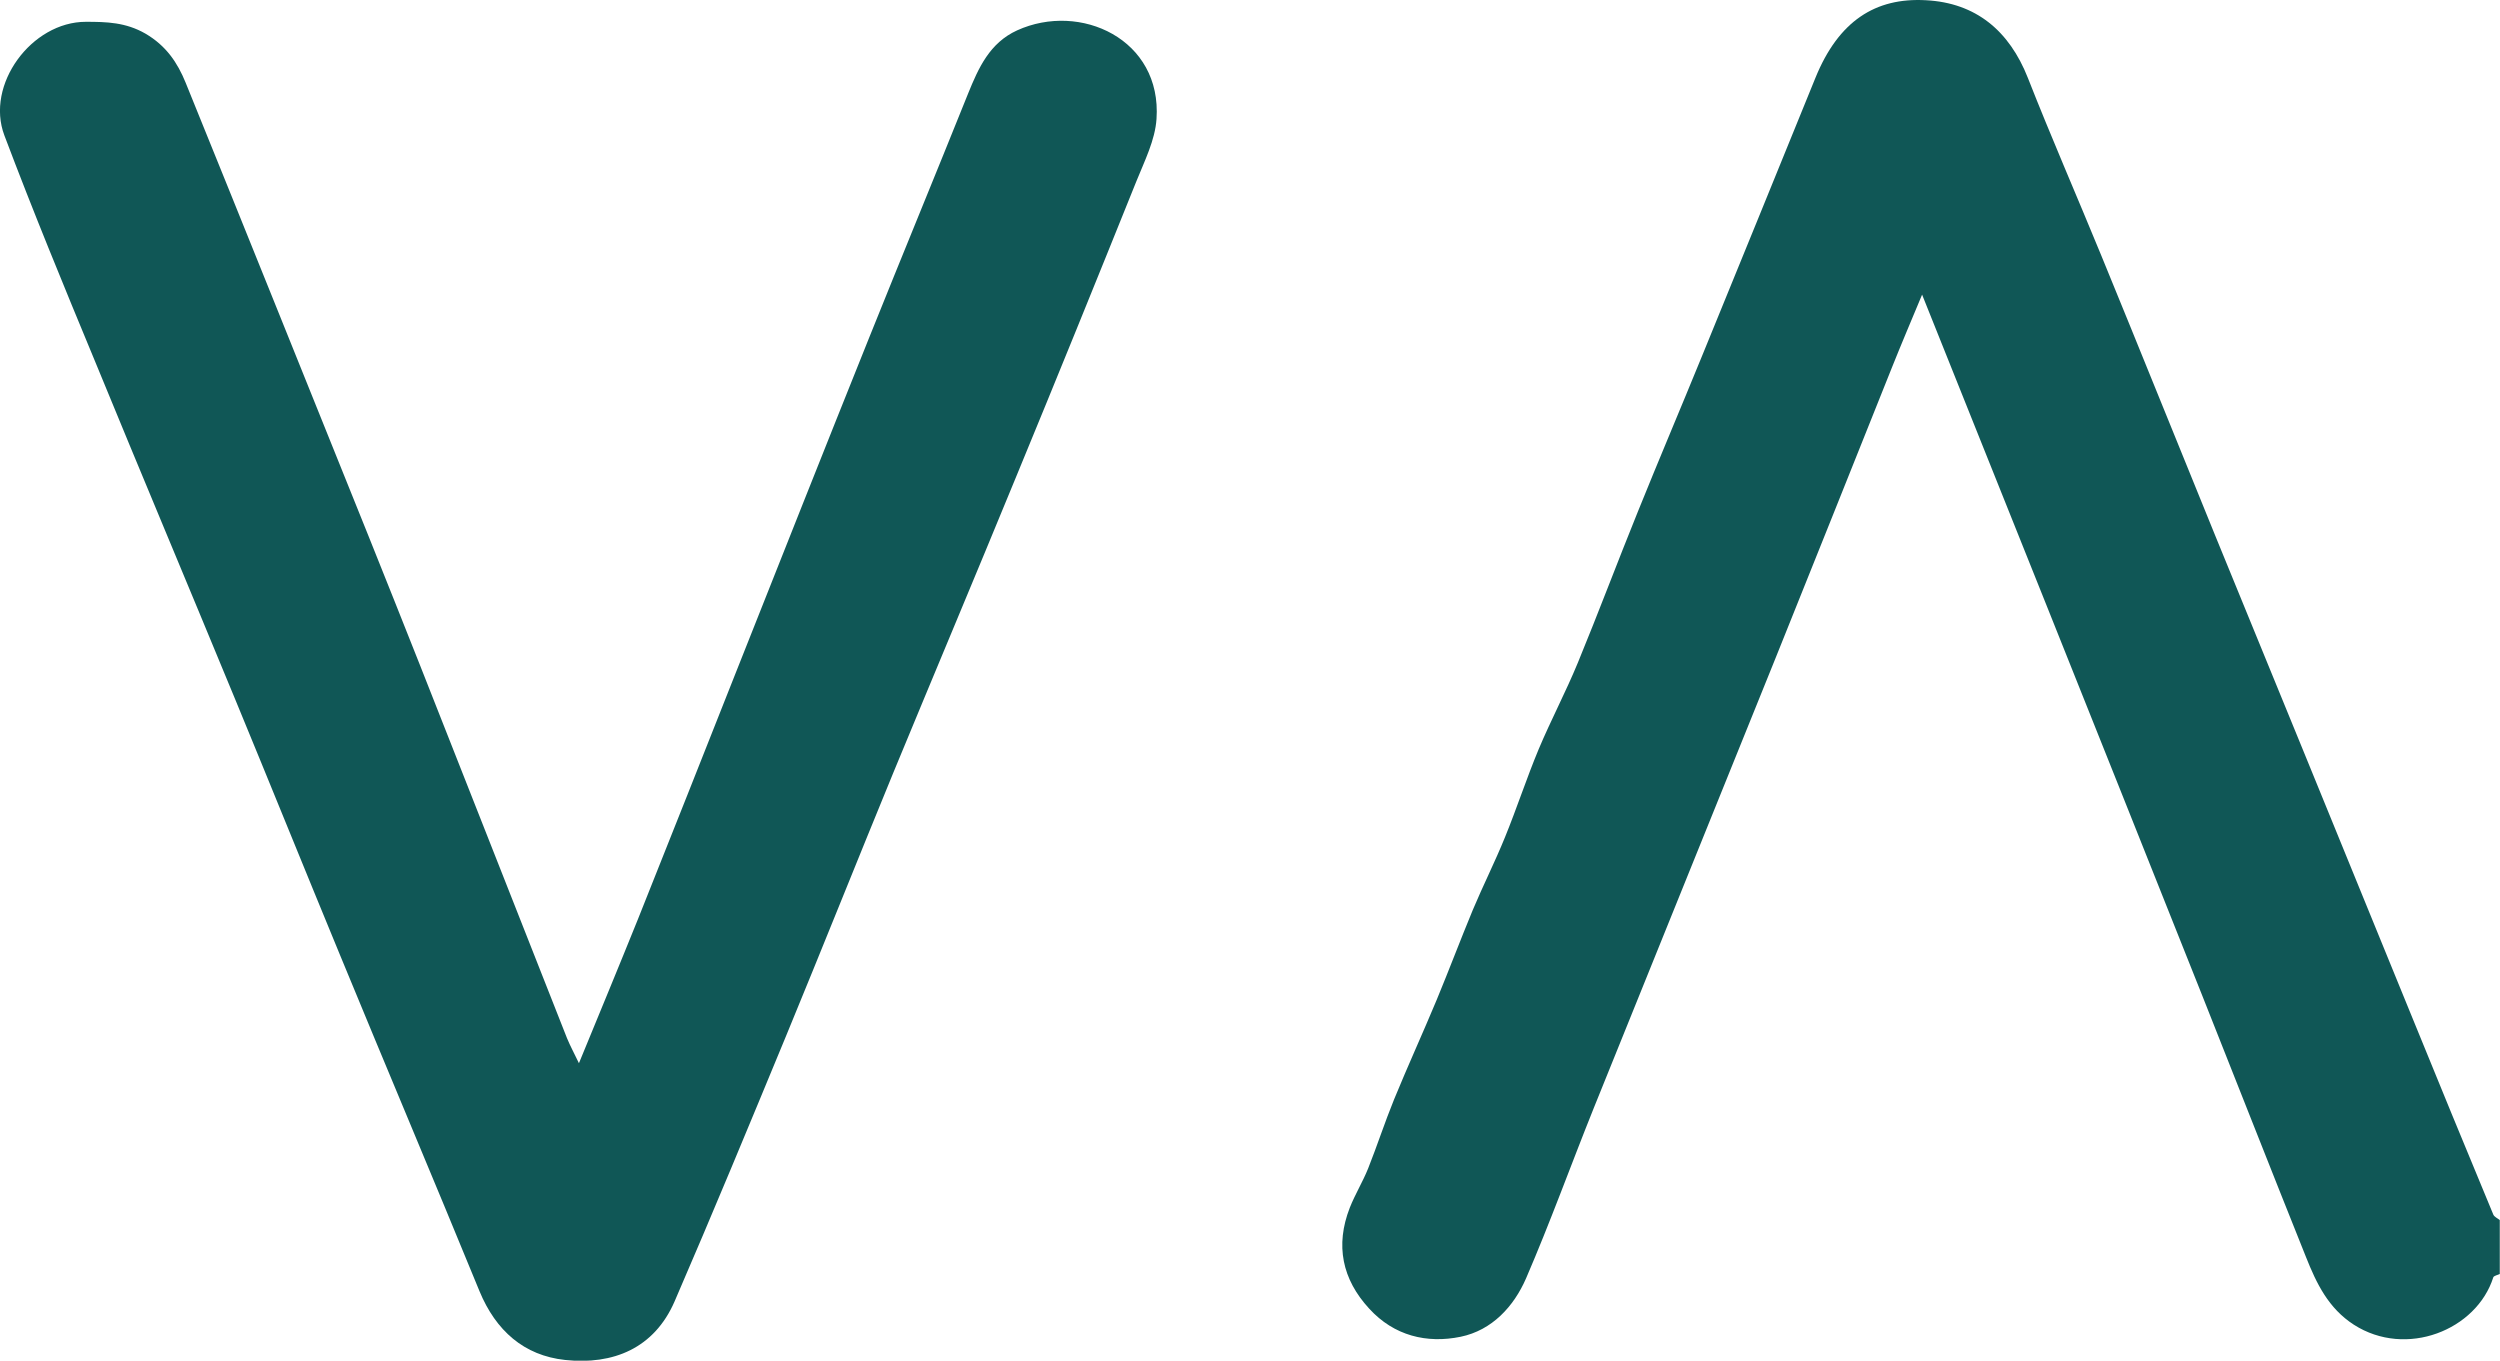
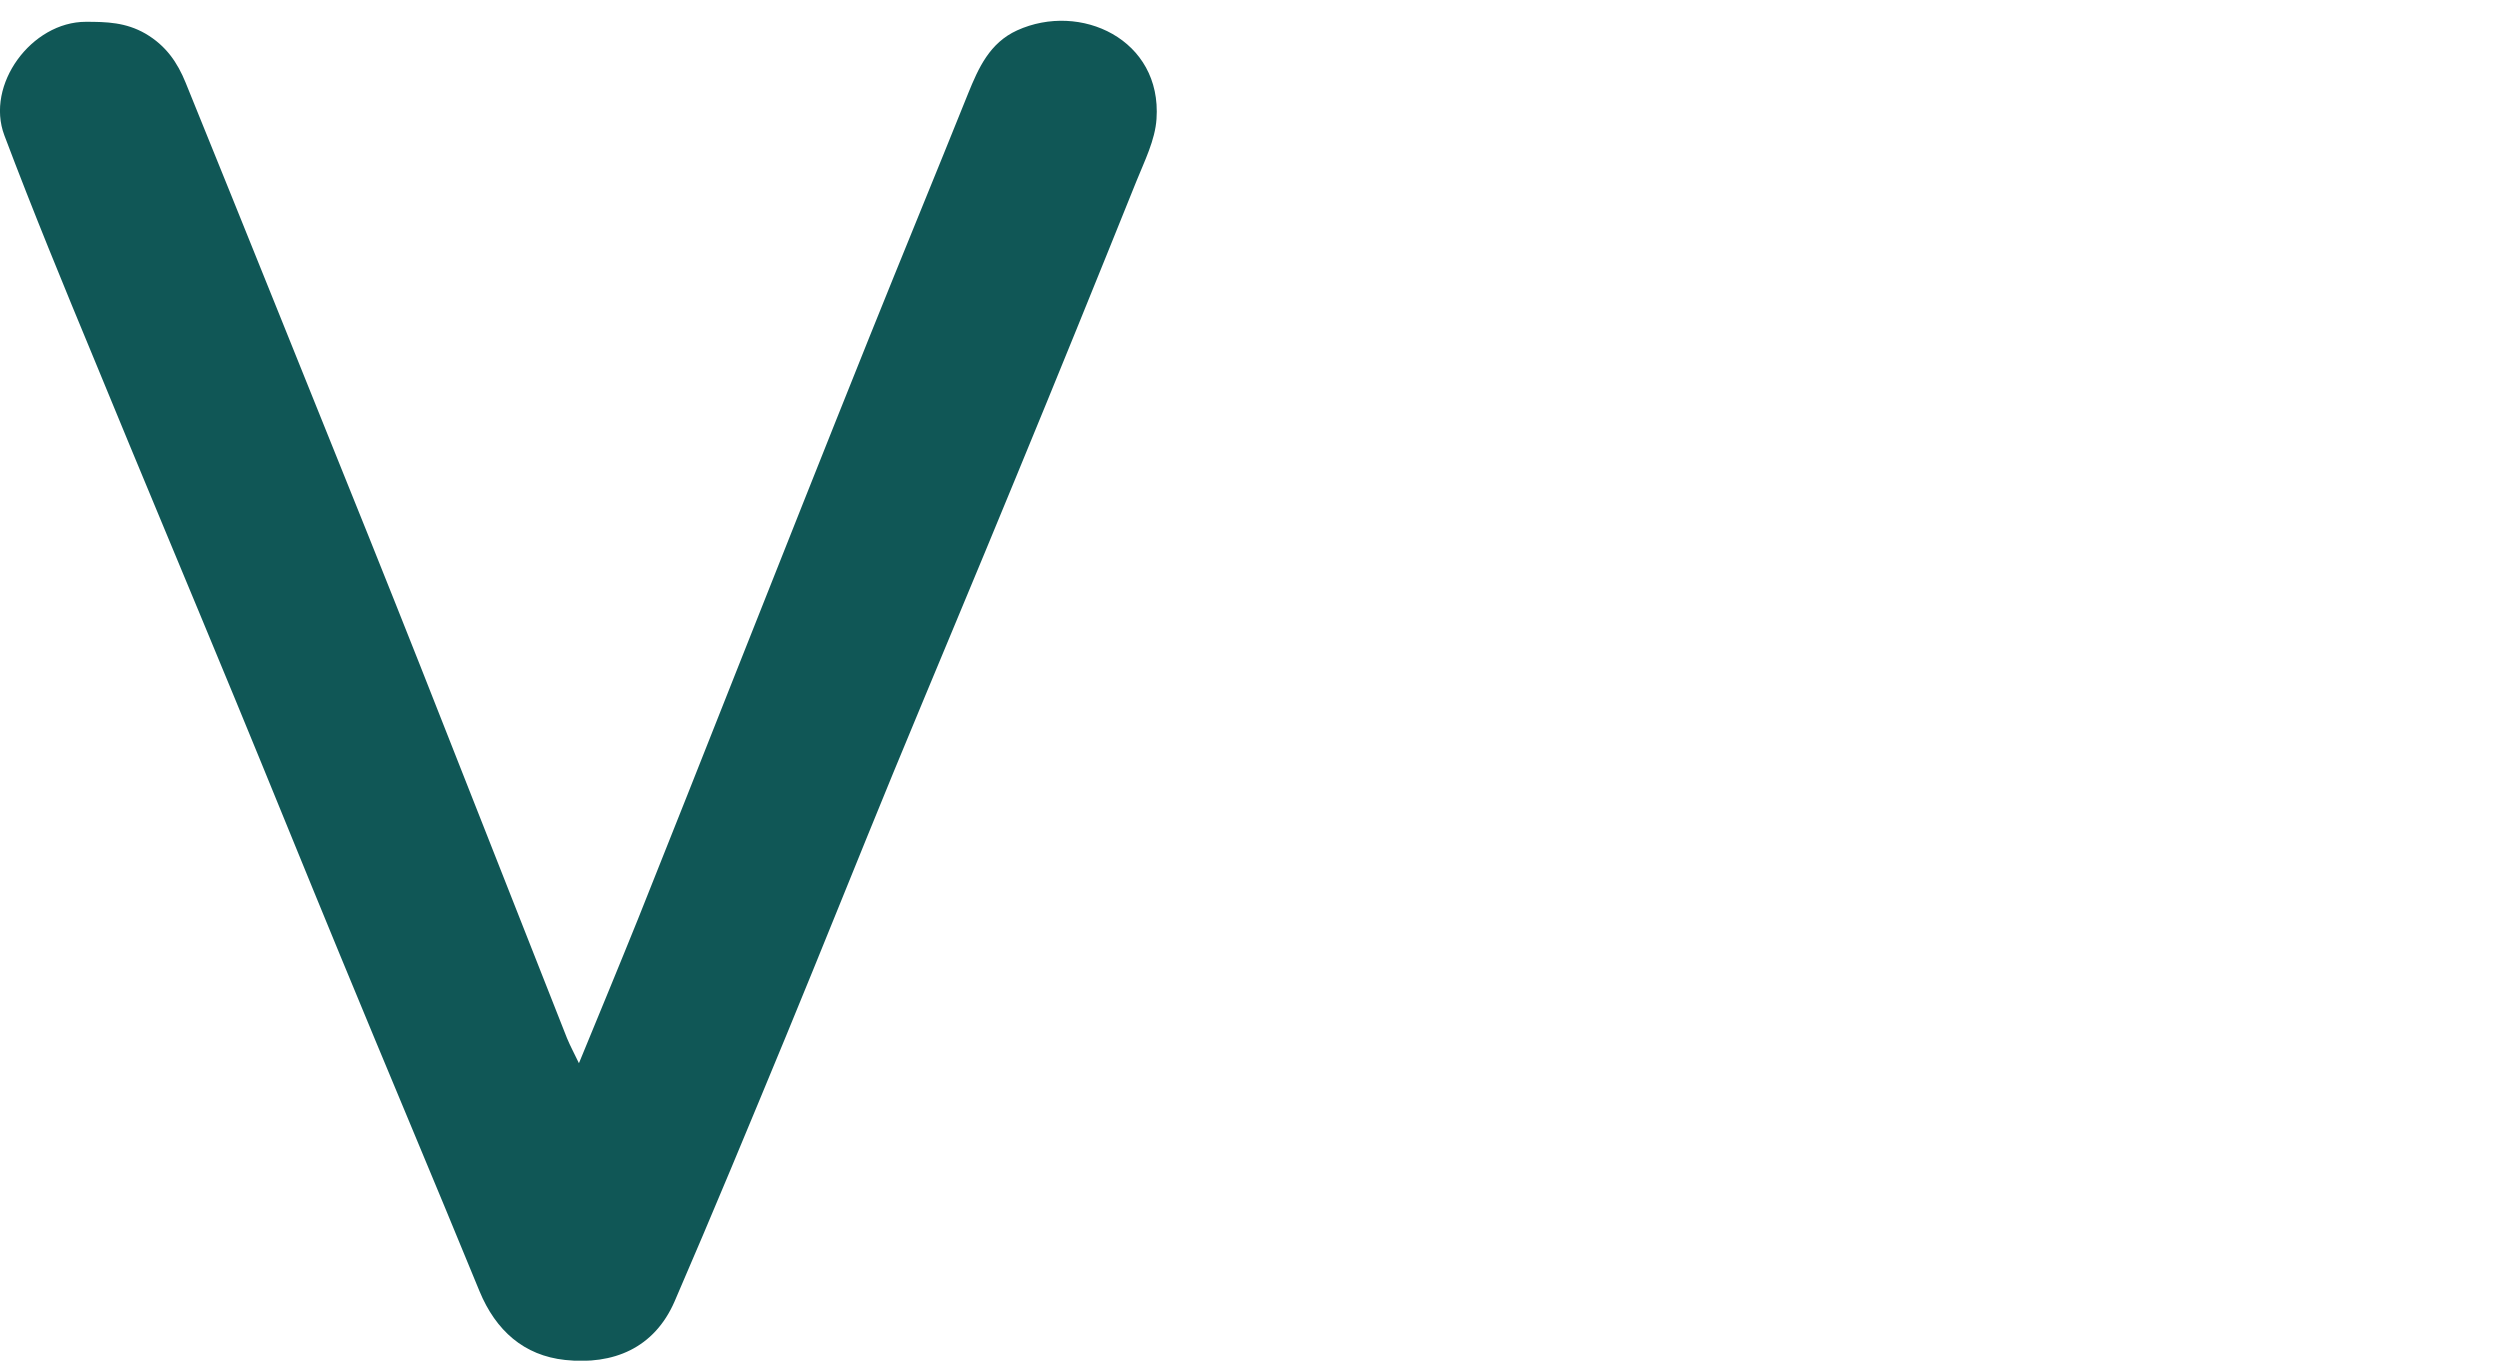
<svg xmlns="http://www.w3.org/2000/svg" id="Layer_2" viewBox="0 0 107.76 58.65">
  <defs>
    <style>.cls-1{fill:#105756;stroke-width:0px;}</style>
  </defs>
  <g id="Layer_1-2">
-     <path class="cls-1" d="m107.76,54.91c-.1.05-.27.08-.29.15-.72,2.27-3.75,3.49-6.01,2.04-1.1-.71-1.61-1.78-2.06-2.91-1.5-3.74-2.97-7.49-4.46-11.24-2.23-5.6-4.46-11.19-6.7-16.79-1.77-4.43-3.54-8.85-5.39-13.46-.48,1.15-.9,2.14-1.3,3.14-1.67,4.17-3.33,8.34-5.01,12.51-2.61,6.48-5.24,12.95-7.85,19.43-.98,2.44-1.87,4.91-2.91,7.32-.53,1.22-1.47,2.24-2.82,2.52-1.46.3-2.87-.04-3.94-1.21-1.17-1.27-1.47-2.73-.84-4.35.23-.58.56-1.12.79-1.69.39-.98.72-2,1.12-2.98.59-1.44,1.24-2.86,1.84-4.3.53-1.28,1.02-2.58,1.55-3.86.44-1.05.96-2.08,1.39-3.14.51-1.25.93-2.54,1.45-3.79.53-1.26,1.17-2.47,1.69-3.73.89-2.16,1.71-4.35,2.59-6.52.9-2.23,1.84-4.44,2.75-6.67,1.64-4.01,3.27-8.01,4.9-12.02,1-2.46,2.59-3.47,4.76-3.35,2.16.11,3.6,1.32,4.4,3.35,1.01,2.57,2.12,5.11,3.17,7.67,1.65,4.02,3.27,8.05,4.91,12.07,1.28,3.13,2.56,6.25,3.84,9.38,1.53,3.73,3.04,7.46,4.57,11.19,1.18,2.9,2.37,5.79,3.57,8.68.04.1.18.16.28.24v2.33Z" />
    <path class="cls-1" d="m24.95,45.84c.88-2.14,1.73-4.19,2.56-6.25,1.42-3.55,2.83-7.12,4.24-10.68,1.9-4.79,3.8-9.59,5.72-14.37,1.41-3.51,2.85-7,4.26-10.51.45-1.11.93-2.18,2.11-2.72,2.72-1.24,6.25.38,6.01,3.82-.06.91-.52,1.82-.87,2.69-1.71,4.25-3.43,8.49-5.18,12.73-1.75,4.26-3.54,8.51-5.3,12.77-1.55,3.77-3.06,7.56-4.62,11.34-1.58,3.82-3.16,7.64-4.8,11.43-.88,2.03-2.65,2.75-4.72,2.53-1.78-.19-2.99-1.27-3.69-2.96-1.98-4.83-4.01-9.63-6-14.46-1.52-3.68-3.01-7.37-4.53-11.05-2.01-4.87-4.05-9.72-6.05-14.59C2.75,12.33,1.42,9.1.19,5.84-.64,3.65,1.36.94,3.7.94c.89,0,1.72.02,2.57.51.89.52,1.38,1.25,1.73,2.11,2.64,6.5,5.25,13.01,7.87,19.51.76,1.89,1.51,3.78,2.26,5.67,2.11,5.34,4.2,10.67,6.31,16.01.14.34.32.67.52,1.09Z" />
  </g>
</svg>